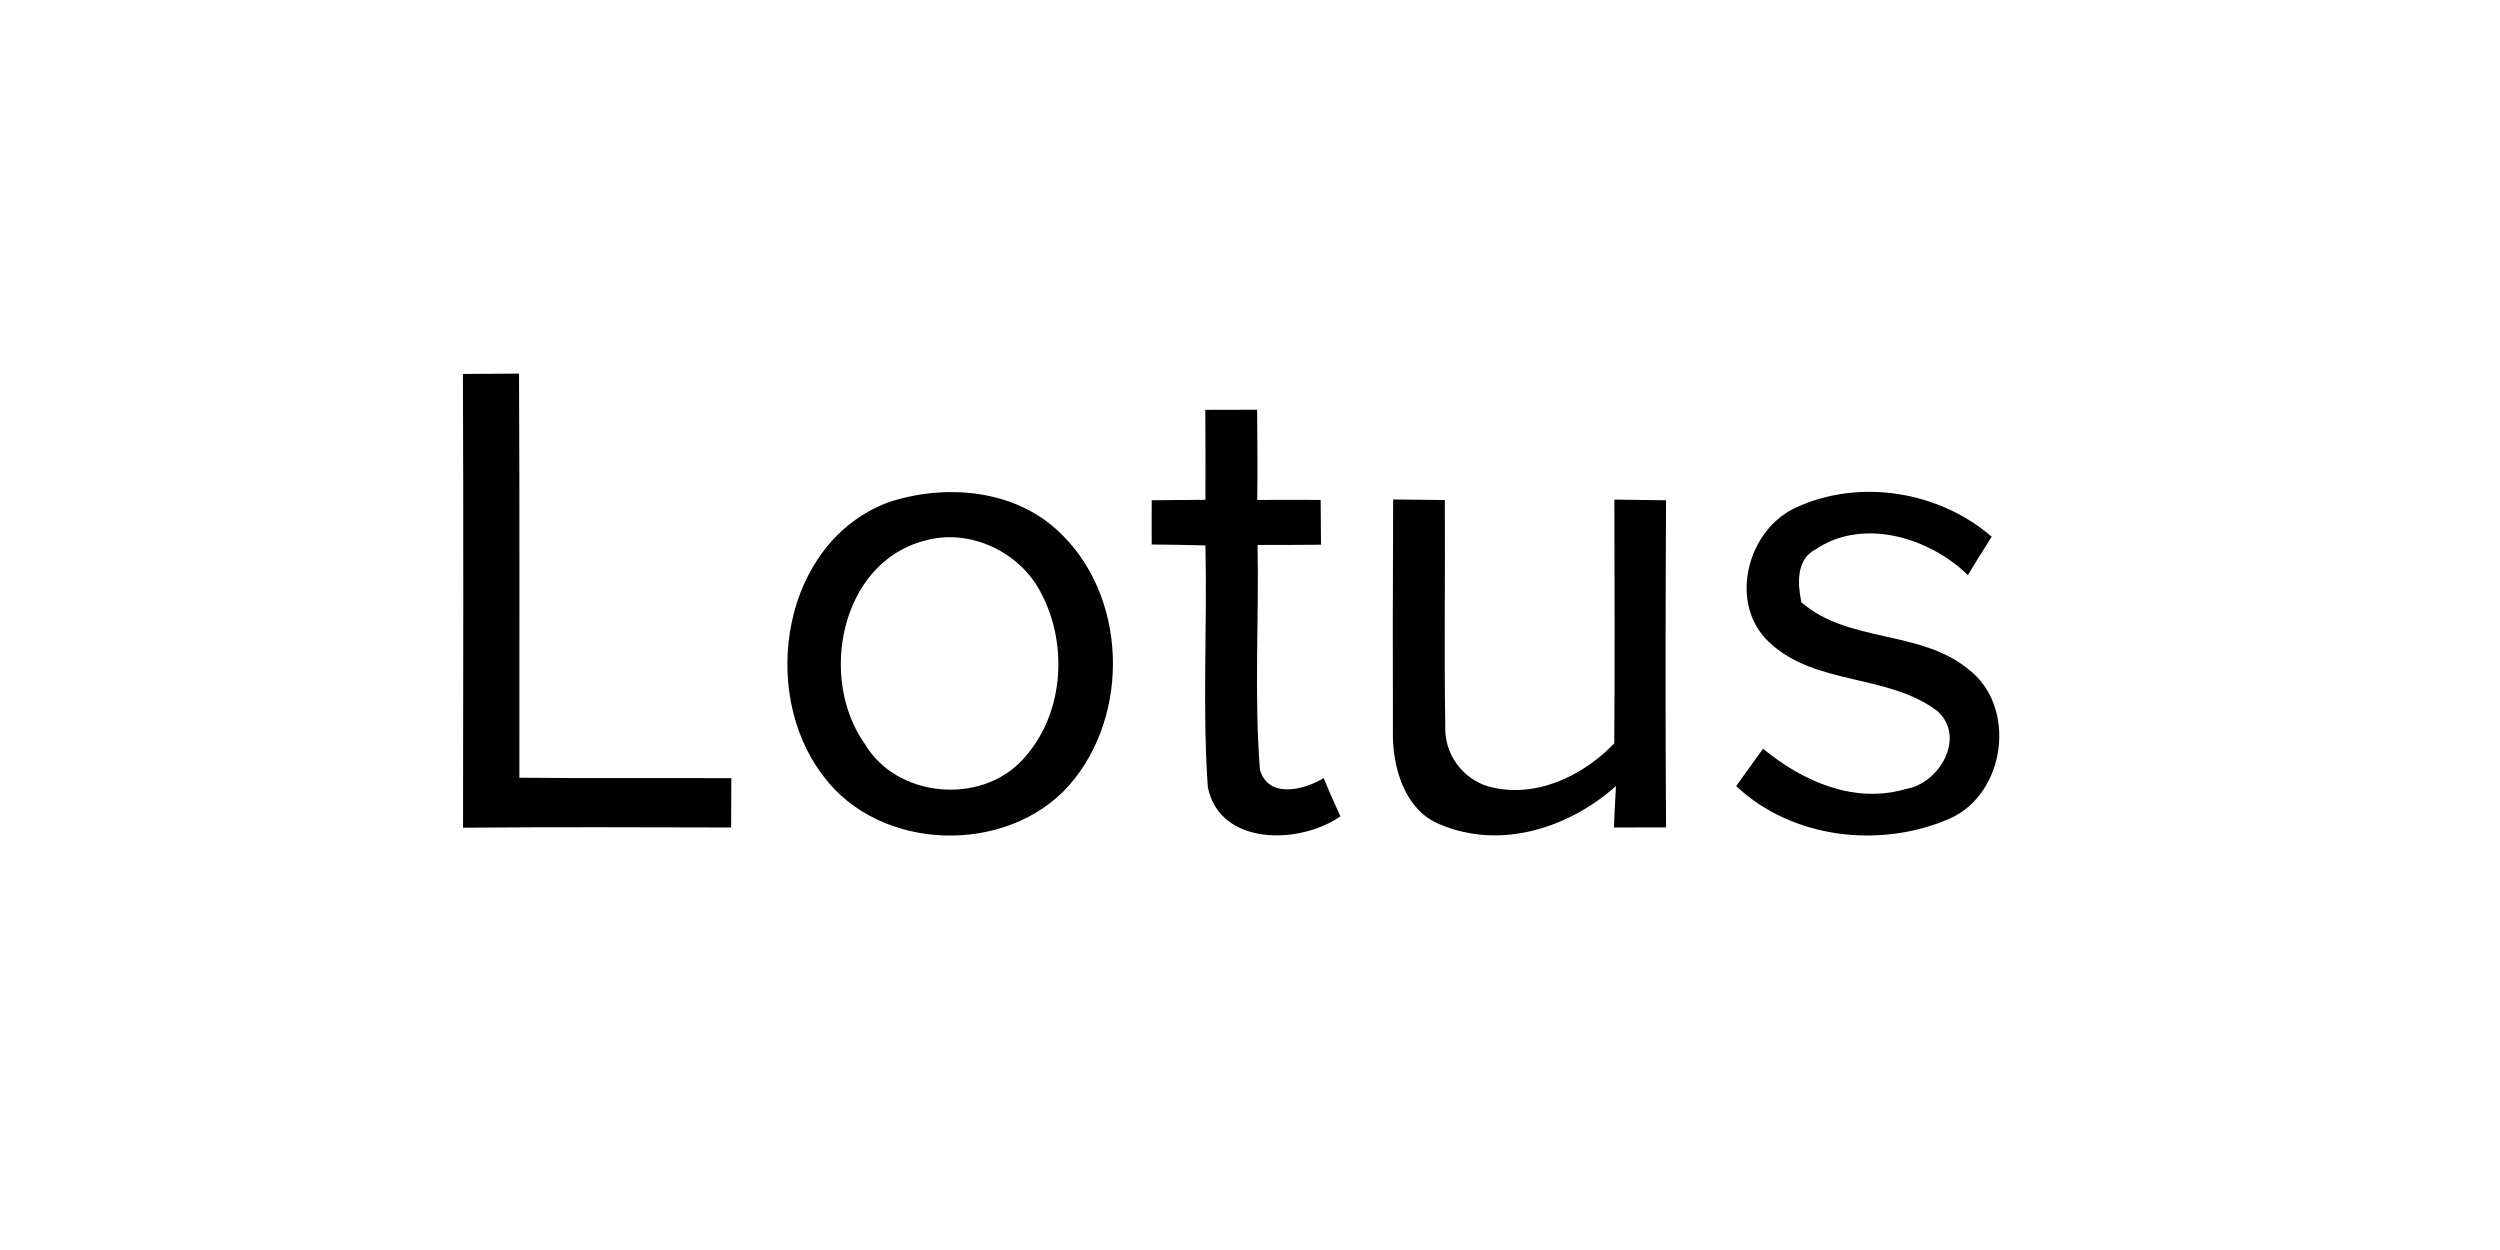
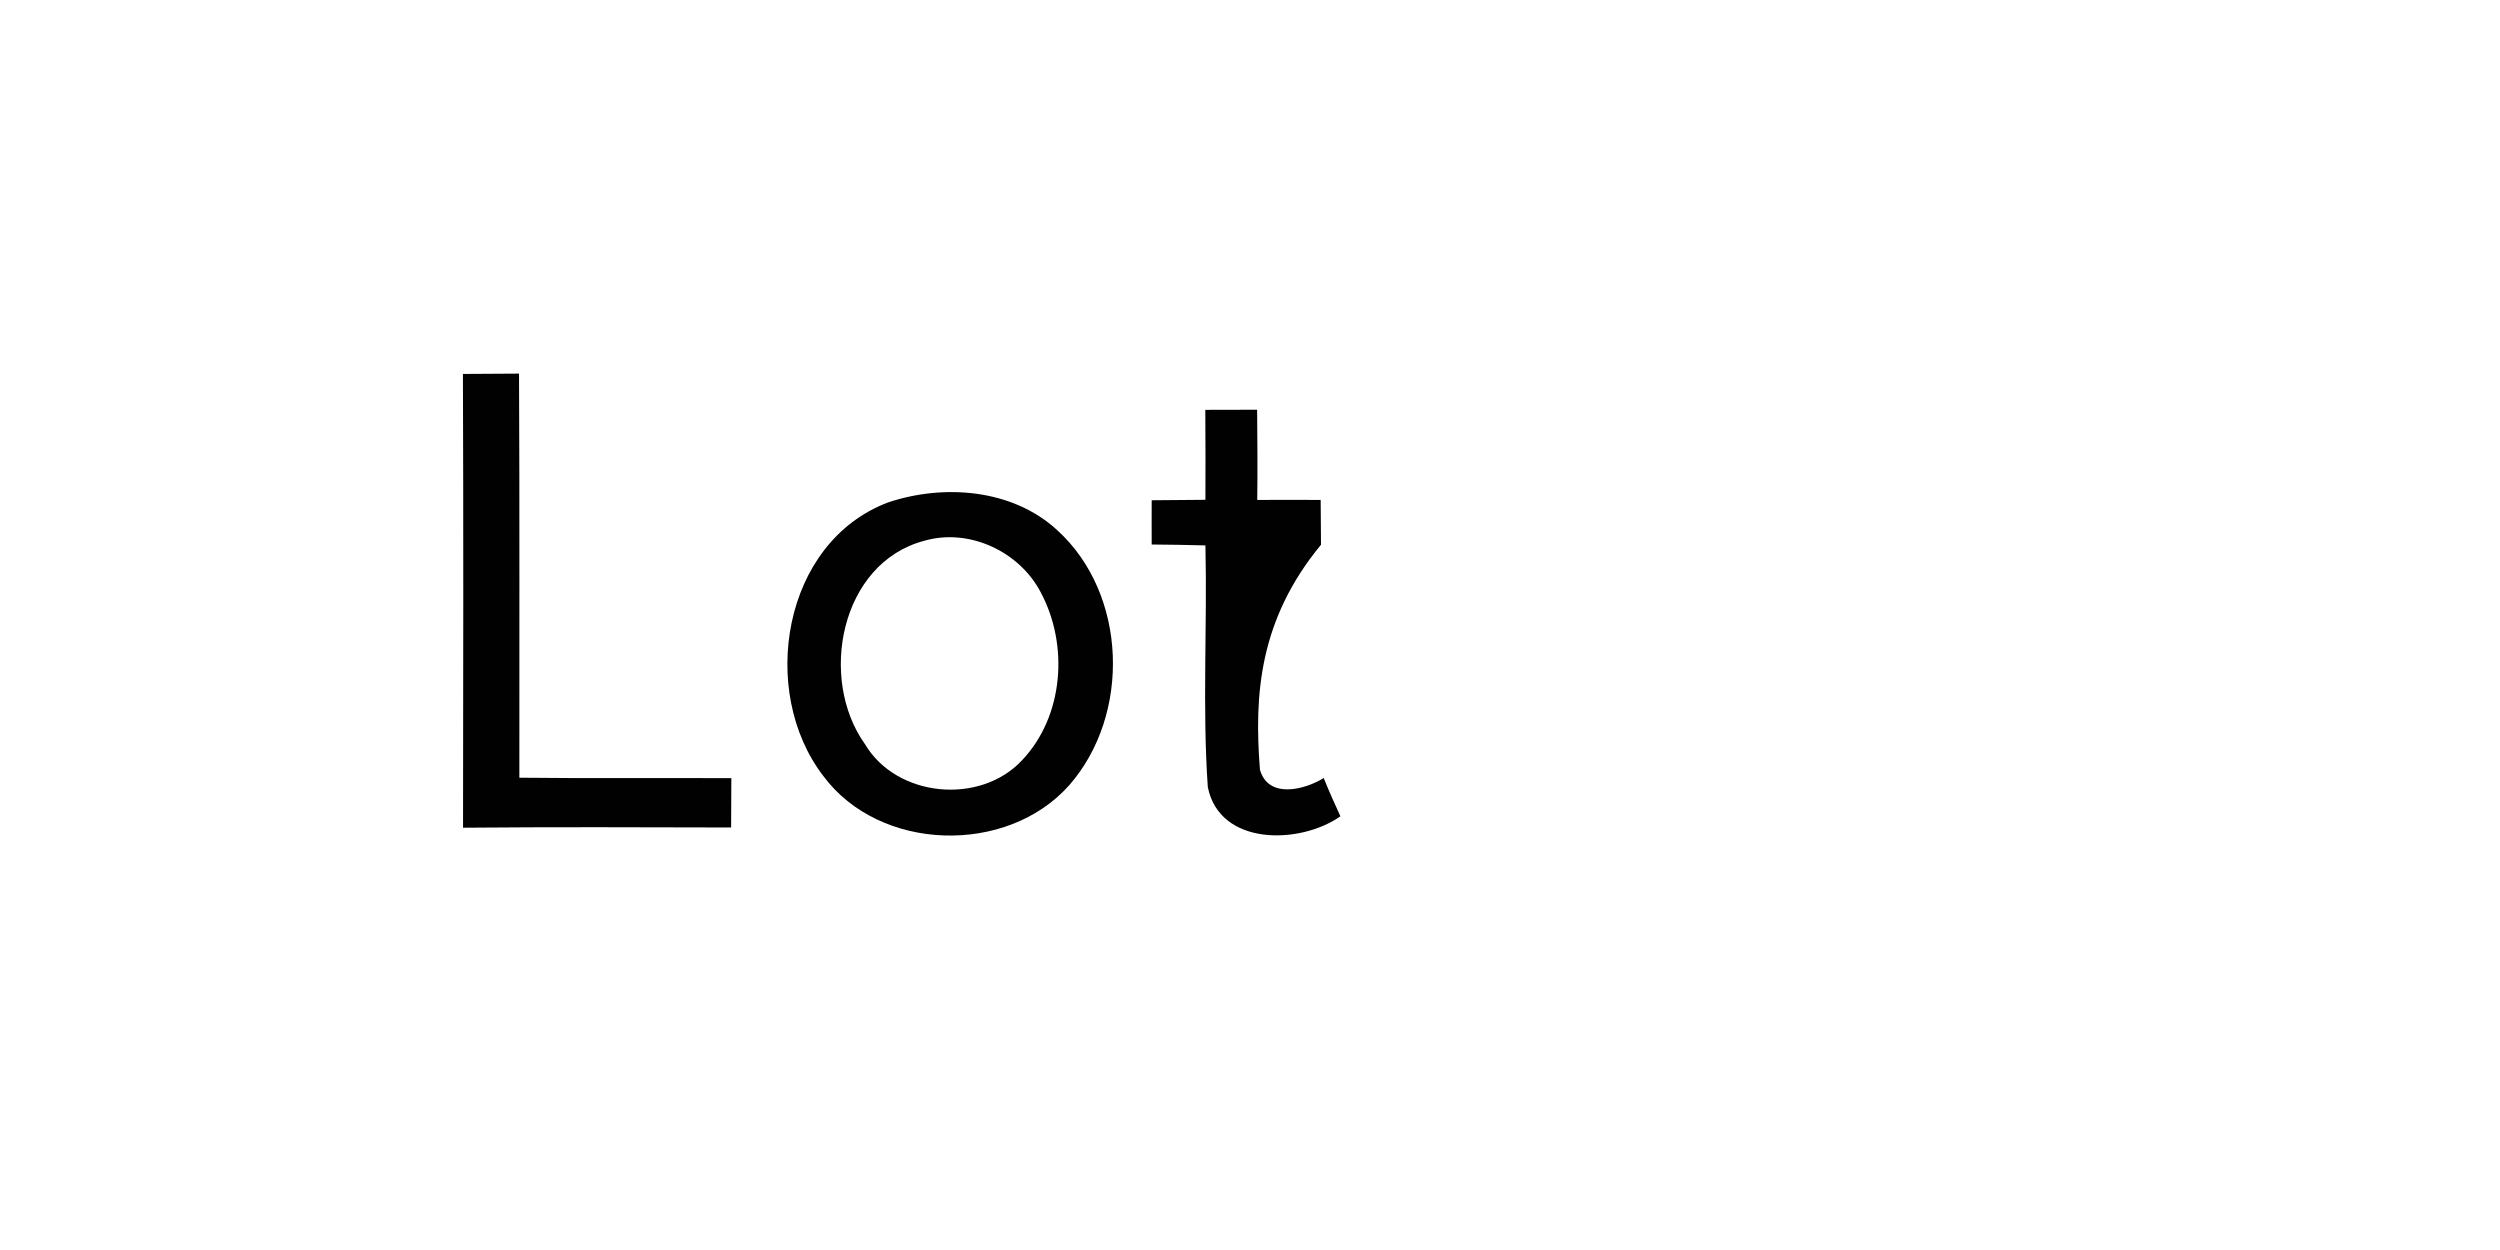
<svg xmlns="http://www.w3.org/2000/svg" width="100%" height="100%" viewBox="0 0 300 150" version="1.1" xml:space="preserve" style="fill-rule:evenodd;clip-rule:evenodd;stroke-linejoin:round;stroke-miterlimit:2;">
  <g transform="matrix(0.077,0,0,0.077,52.342,43.466)">
    <g transform="matrix(17.591,0,0,17.591,-496.782,-506.631)">
      <path d="M30.61,29.84C32.27,29.83 33.92,29.82 35.58,29.81C35.64,41.74 35.6,53.67 35.61,65.61C41.87,65.68 48.13,65.62 54.39,65.65C54.38,67.1 54.37,68.56 54.37,70.02C46.45,70 38.53,69.97 30.62,70.04C30.64,56.64 30.66,43.24 30.61,29.84Z" style="fill:rgb(1,1,1);fill-rule:nonzero;" />
    </g>
    <g transform="matrix(17.591,0,0,17.591,-496.782,-506.631)">
-       <path d="M96.38,33.02C97.91,33.02 99.44,33.02 100.97,33.01C100.99,35.67 101.02,38.34 100.98,41C102.85,41 104.73,40.99 106.6,41C106.61,42.32 106.62,43.65 106.63,44.97C104.76,44.99 102.88,44.99 101.01,44.99C101.14,51.62 100.7,58.29 101.22,64.9C101.96,67.5 105.15,66.7 106.87,65.64C107.33,66.78 107.83,67.91 108.35,69.03C104.75,71.55 97.64,71.68 96.6,66.43C96.11,59.32 96.56,52.16 96.39,45.03C94.81,44.99 93.22,44.96 91.63,44.95C91.63,43.64 91.62,42.34 91.63,41.03C93.22,41.02 94.81,41.01 96.39,40.99C96.4,38.33 96.4,35.67 96.38,33.02Z" style="fill:rgb(1,1,1);fill-rule:nonzero;" />
+       <path d="M96.38,33.02C97.91,33.02 99.44,33.02 100.97,33.01C100.99,35.67 101.02,38.34 100.98,41C102.85,41 104.73,40.99 106.6,41C106.61,42.32 106.62,43.65 106.63,44.97C101.14,51.62 100.7,58.29 101.22,64.9C101.96,67.5 105.15,66.7 106.87,65.64C107.33,66.78 107.83,67.91 108.35,69.03C104.75,71.55 97.64,71.68 96.6,66.43C96.11,59.32 96.56,52.16 96.39,45.03C94.81,44.99 93.22,44.96 91.63,44.95C91.63,43.64 91.62,42.34 91.63,41.03C93.22,41.02 94.81,41.01 96.39,40.99C96.4,38.33 96.4,35.67 96.38,33.02Z" style="fill:rgb(1,1,1);fill-rule:nonzero;" />
    </g>
    <g transform="matrix(17.591,0,0,17.591,-496.782,-506.631)">
      <path d="M68.28,41.22C73.21,39.57 79.29,40.02 83.26,43.68C89.48,49.33 89.81,60.02 84.32,66.28C78.8,72.5 67.53,72.19 62.54,65.46C56.78,57.98 58.91,44.75 68.28,41.22M71.48,44.62C64.03,46.59 62.08,56.84 66.23,62.64C69.04,67.37 76.42,68.05 80.14,64.07C83.84,60.17 84.3,53.86 81.8,49.19C79.92,45.57 75.45,43.47 71.48,44.62Z" style="fill:rgb(1,1,1);fill-rule:nonzero;" />
    </g>
    <g transform="matrix(17.591,0,0,17.591,-496.782,-506.631)">
-       <path d="M113.02,40.96C114.55,40.98 116.07,41 117.6,41.01C117.64,47.69 117.53,54.36 117.64,61.04C117.54,63.48 119.14,65.7 121.47,66.39C125.58,67.5 129.78,65.5 132.61,62.57C132.67,55.37 132.63,48.17 132.62,40.97C134.15,41 135.67,41.01 137.2,41.03C137.15,50.69 137.13,60.35 137.2,70.01C135.66,70.01 134.12,70.01 132.58,70.02C132.63,68.79 132.69,67.57 132.76,66.35C128.59,70.07 122.55,72.01 117.2,69.76C114.21,68.58 113.1,65.11 113,62.16C112.98,55.1 112.99,48.03 113.02,40.96Z" style="fill:rgb(1,1,1);fill-rule:nonzero;" />
-     </g>
+       </g>
    <g transform="matrix(17.591,0,0,17.591,-496.782,-506.631)">
-       <path d="M148.81,41.63C154.41,39.09 161.4,40.24 166.05,44.26C165.33,45.38 164.63,46.52 163.94,47.66C160.52,44.33 154.66,42.54 150.45,45.38C148.71,46.26 148.85,48.45 149.19,50.07C153.33,53.68 159.73,52.5 163.97,55.99C168.32,59.28 167.31,67 162.36,69.22C156.22,71.91 148.38,71.04 143.41,66.35C144.2,65.25 144.99,64.14 145.79,63.04C149.29,65.93 153.88,67.97 158.48,66.6C161.44,66.1 163.8,62 161.23,59.7C156.86,56.39 150.43,57.46 146.36,53.63C142.66,50.23 144.36,43.57 148.81,41.63Z" style="fill:rgb(1,1,1);fill-rule:nonzero;" />
-     </g>
+       </g>
  </g>
</svg>